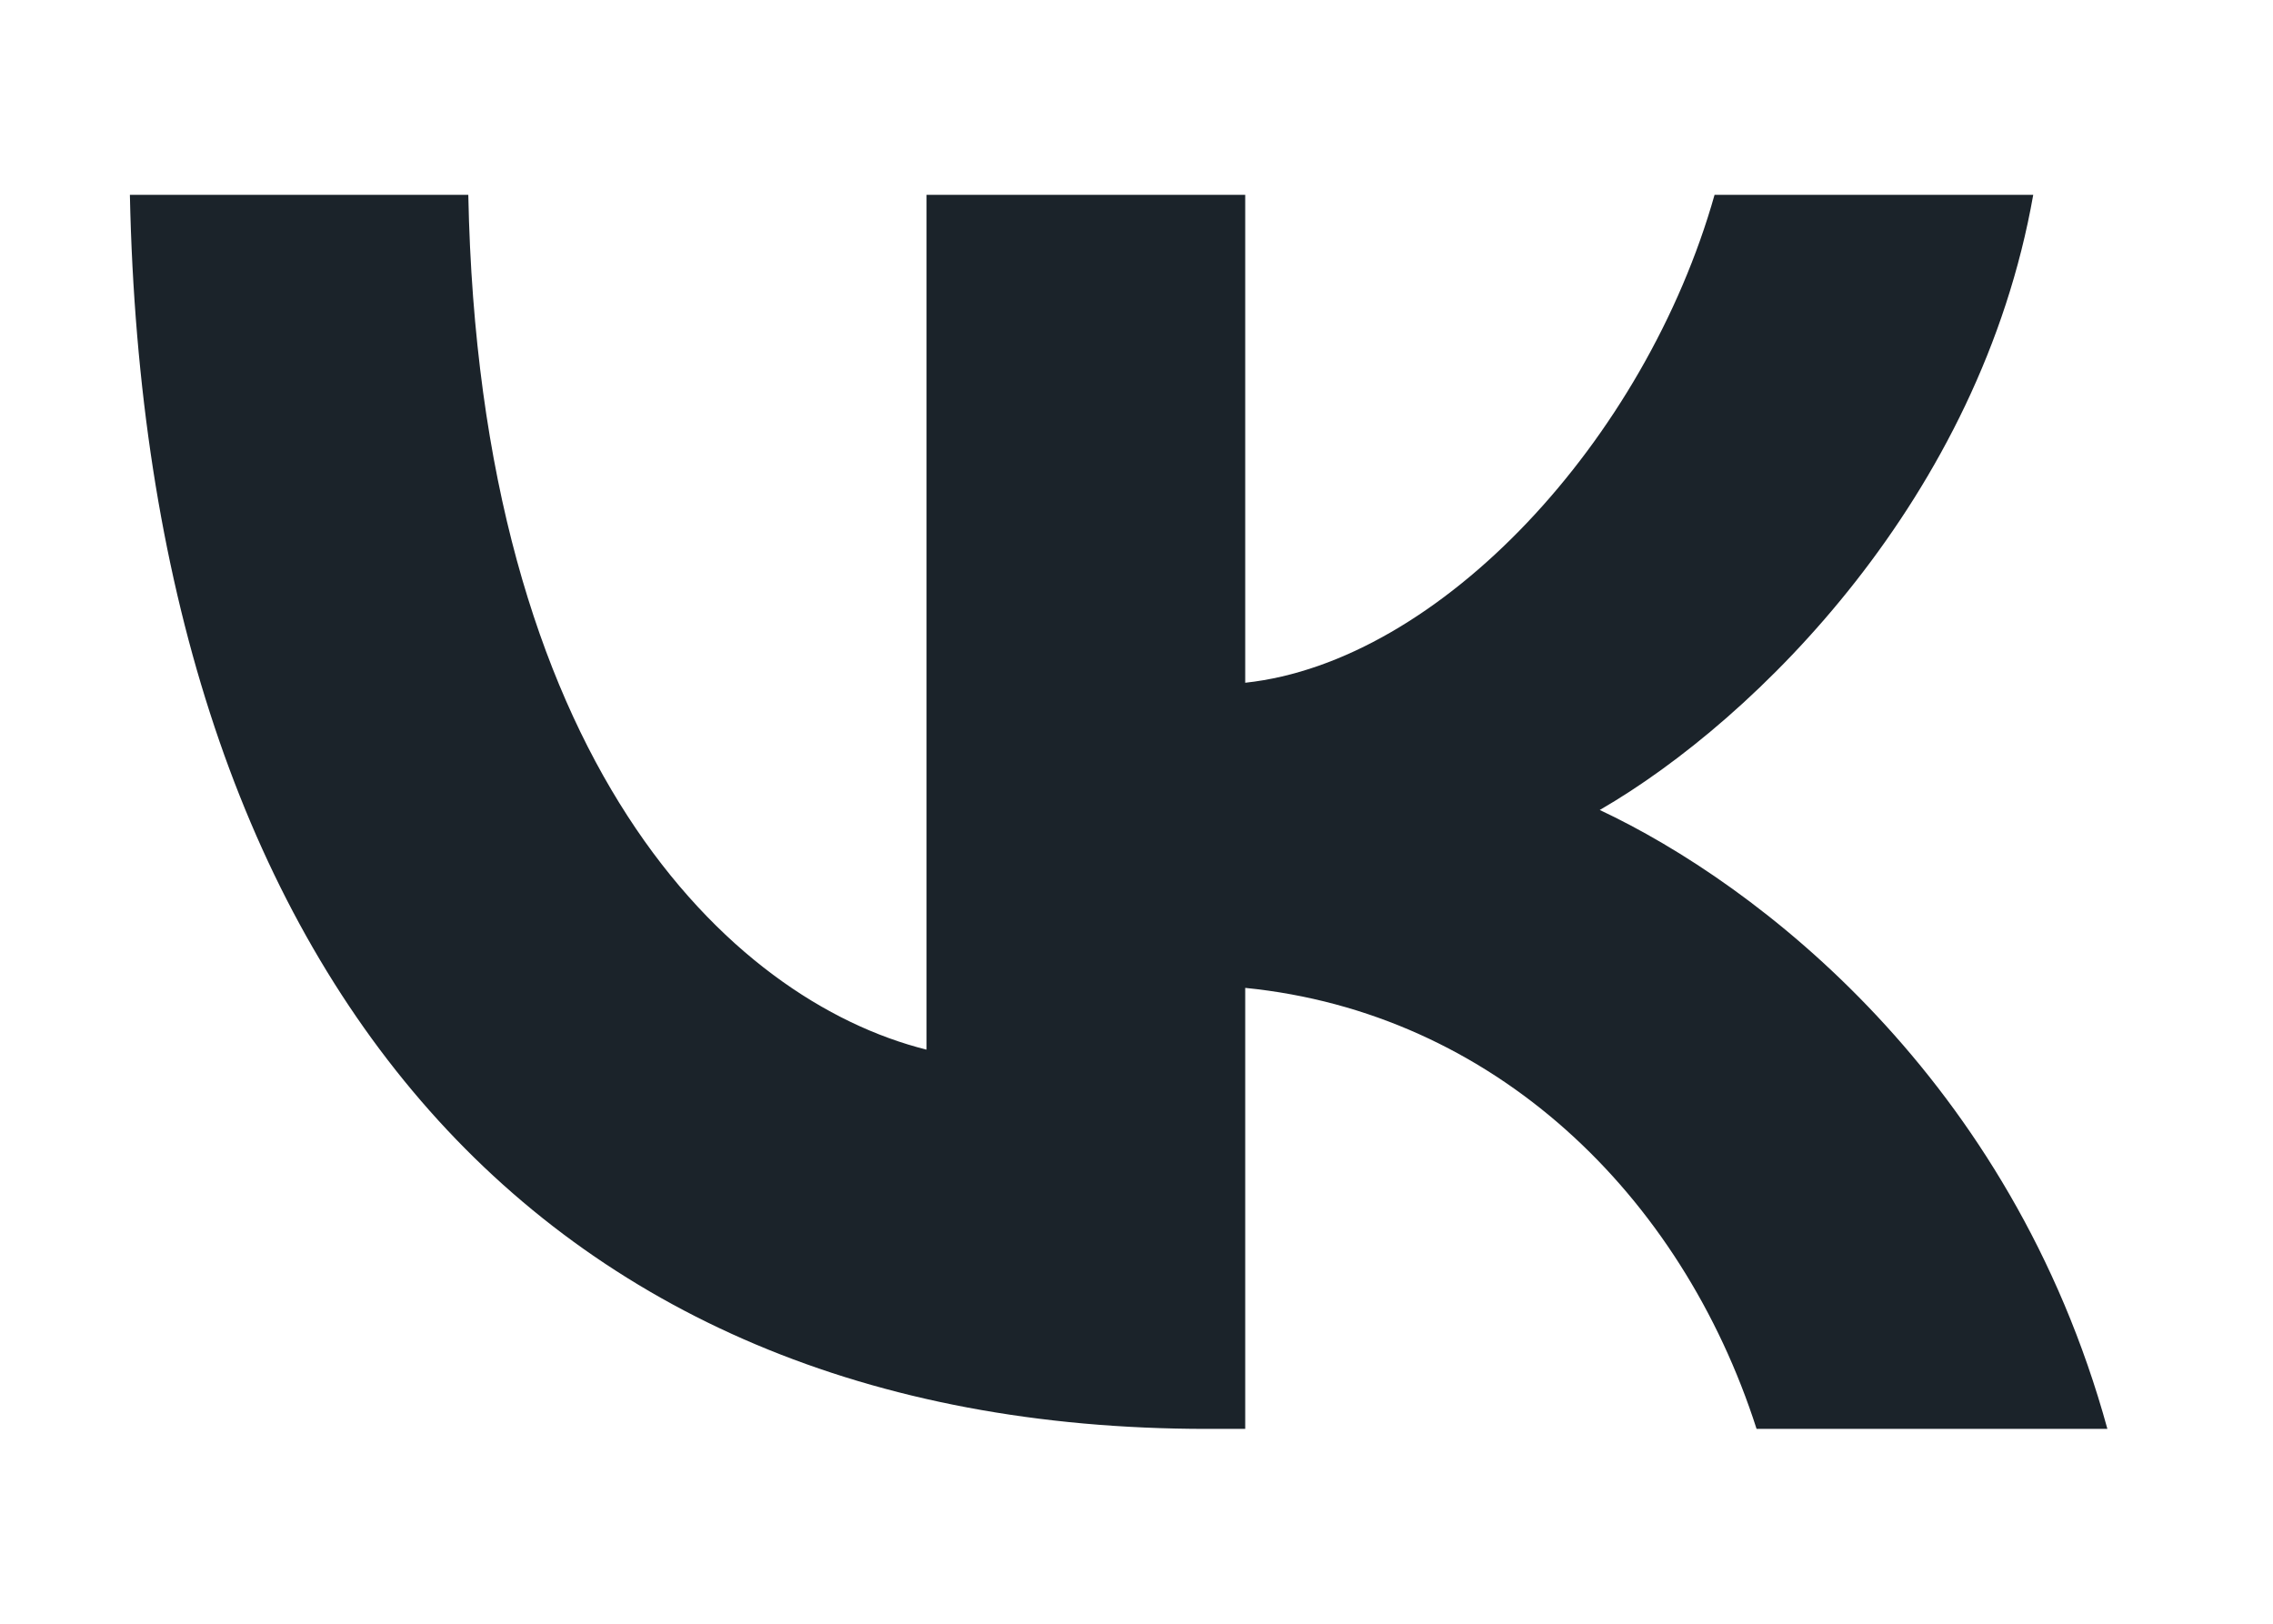
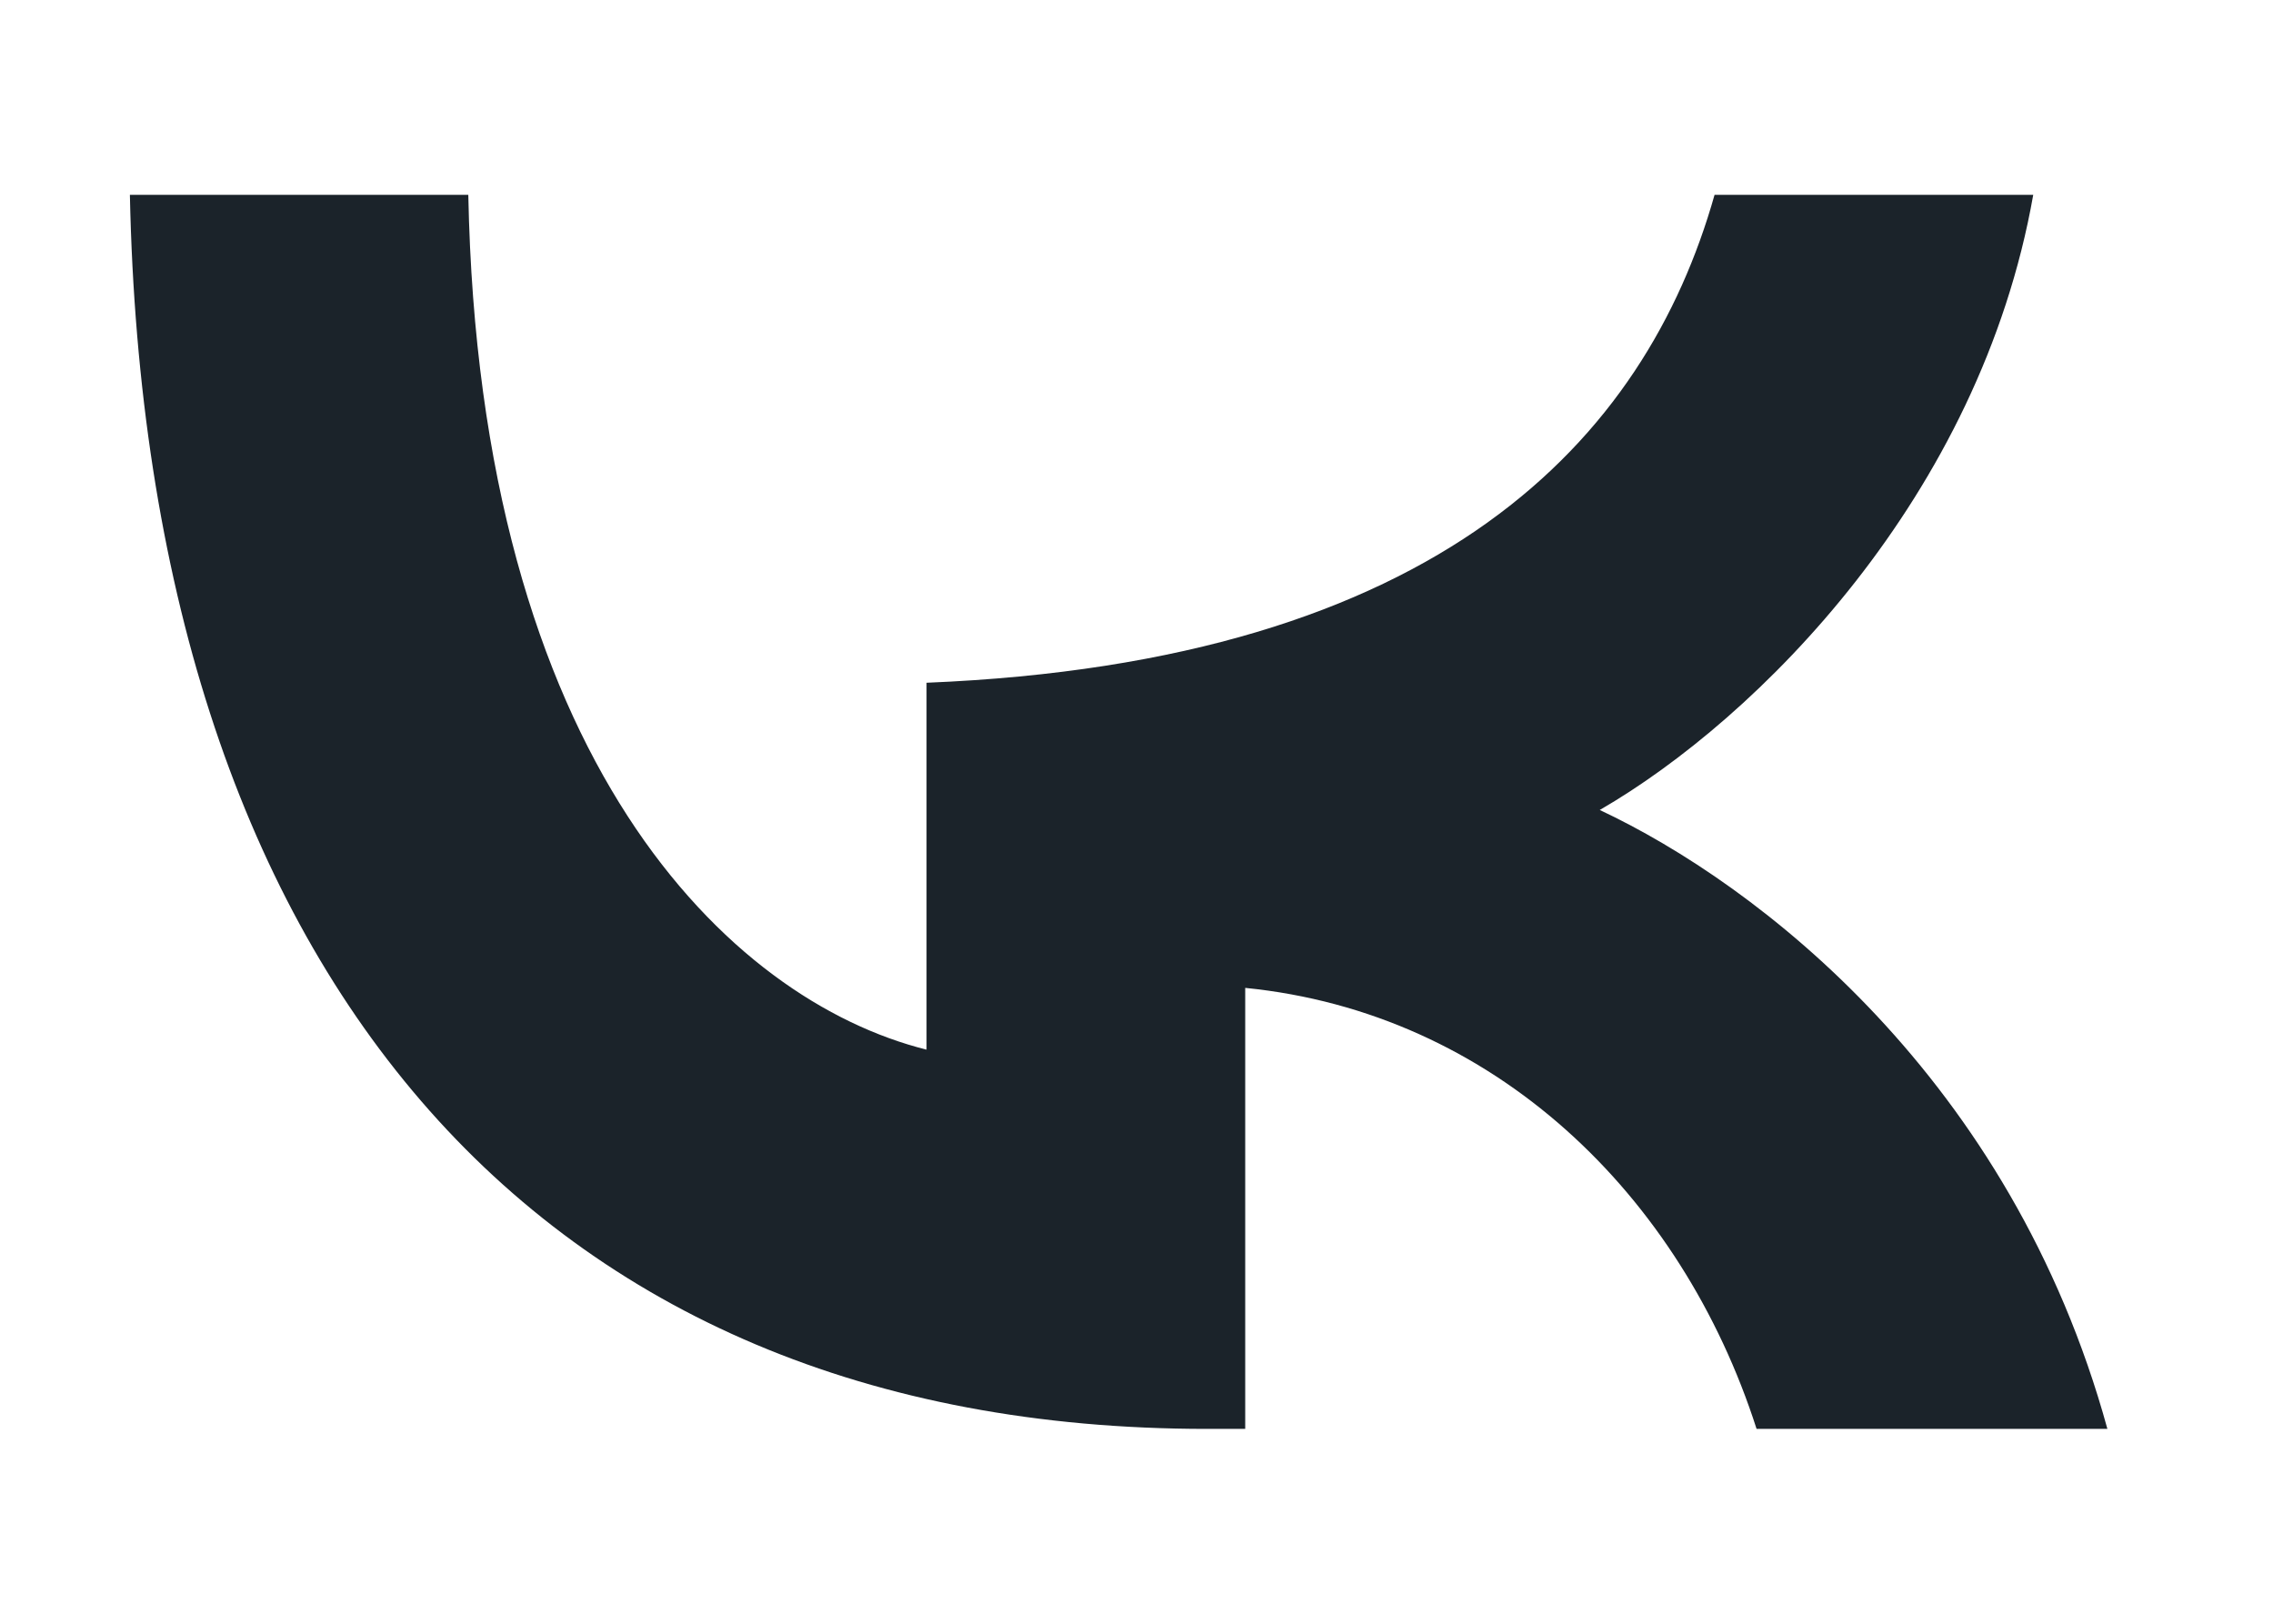
<svg xmlns="http://www.w3.org/2000/svg" width="35" height="25" viewBox="0 0 35 25" fill="none">
-   <path d="M18.584 22C8.181 22 2.247 14.868 2 3H7.211C7.382 11.711 11.224 15.4 14.267 16.161V3H19.174V10.512C22.179 10.189 25.336 6.766 26.401 3H31.308C30.49 7.641 27.067 11.064 24.633 12.471C27.067 13.613 30.966 16.599 32.45 22H27.048C25.888 18.386 22.997 15.591 19.174 15.21V22H18.584Z" fill="#1B232A" />
+   <path d="M18.584 22C8.181 22 2.247 14.868 2 3H7.211C7.382 11.711 11.224 15.4 14.267 16.161V3V10.512C22.179 10.189 25.336 6.766 26.401 3H31.308C30.49 7.641 27.067 11.064 24.633 12.471C27.067 13.613 30.966 16.599 32.45 22H27.048C25.888 18.386 22.997 15.591 19.174 15.21V22H18.584Z" fill="#1B232A" />
</svg>